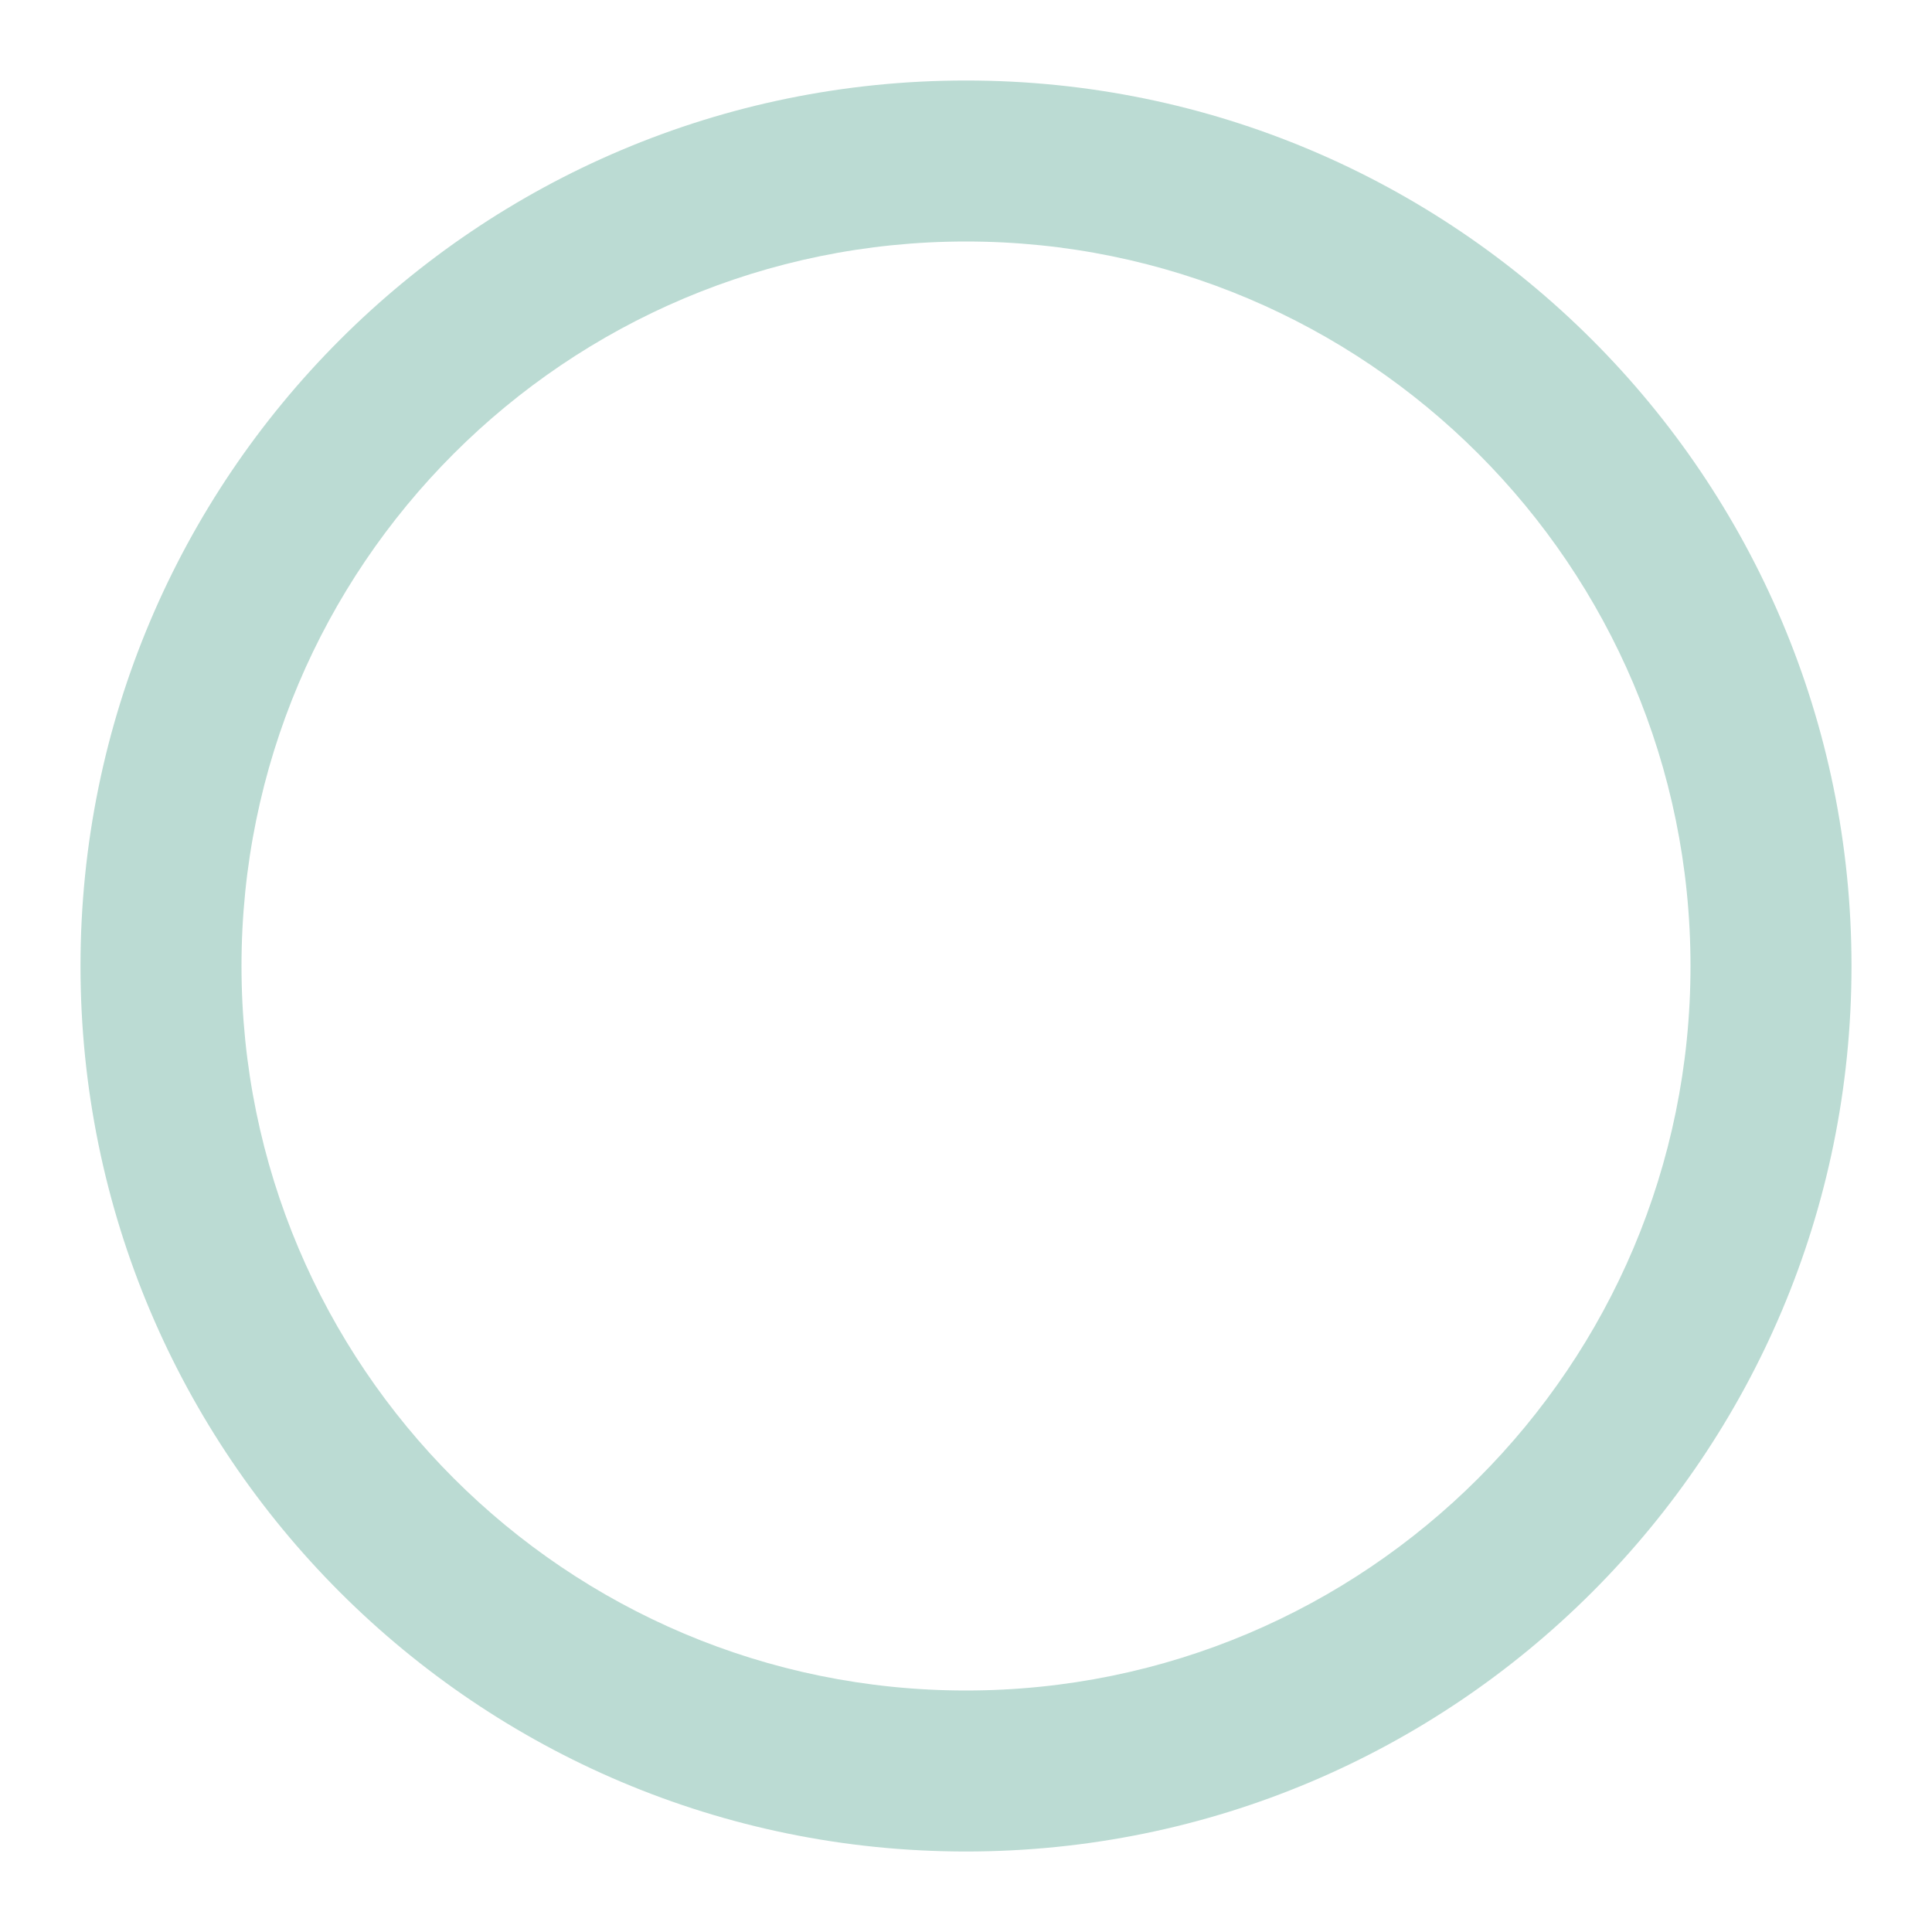
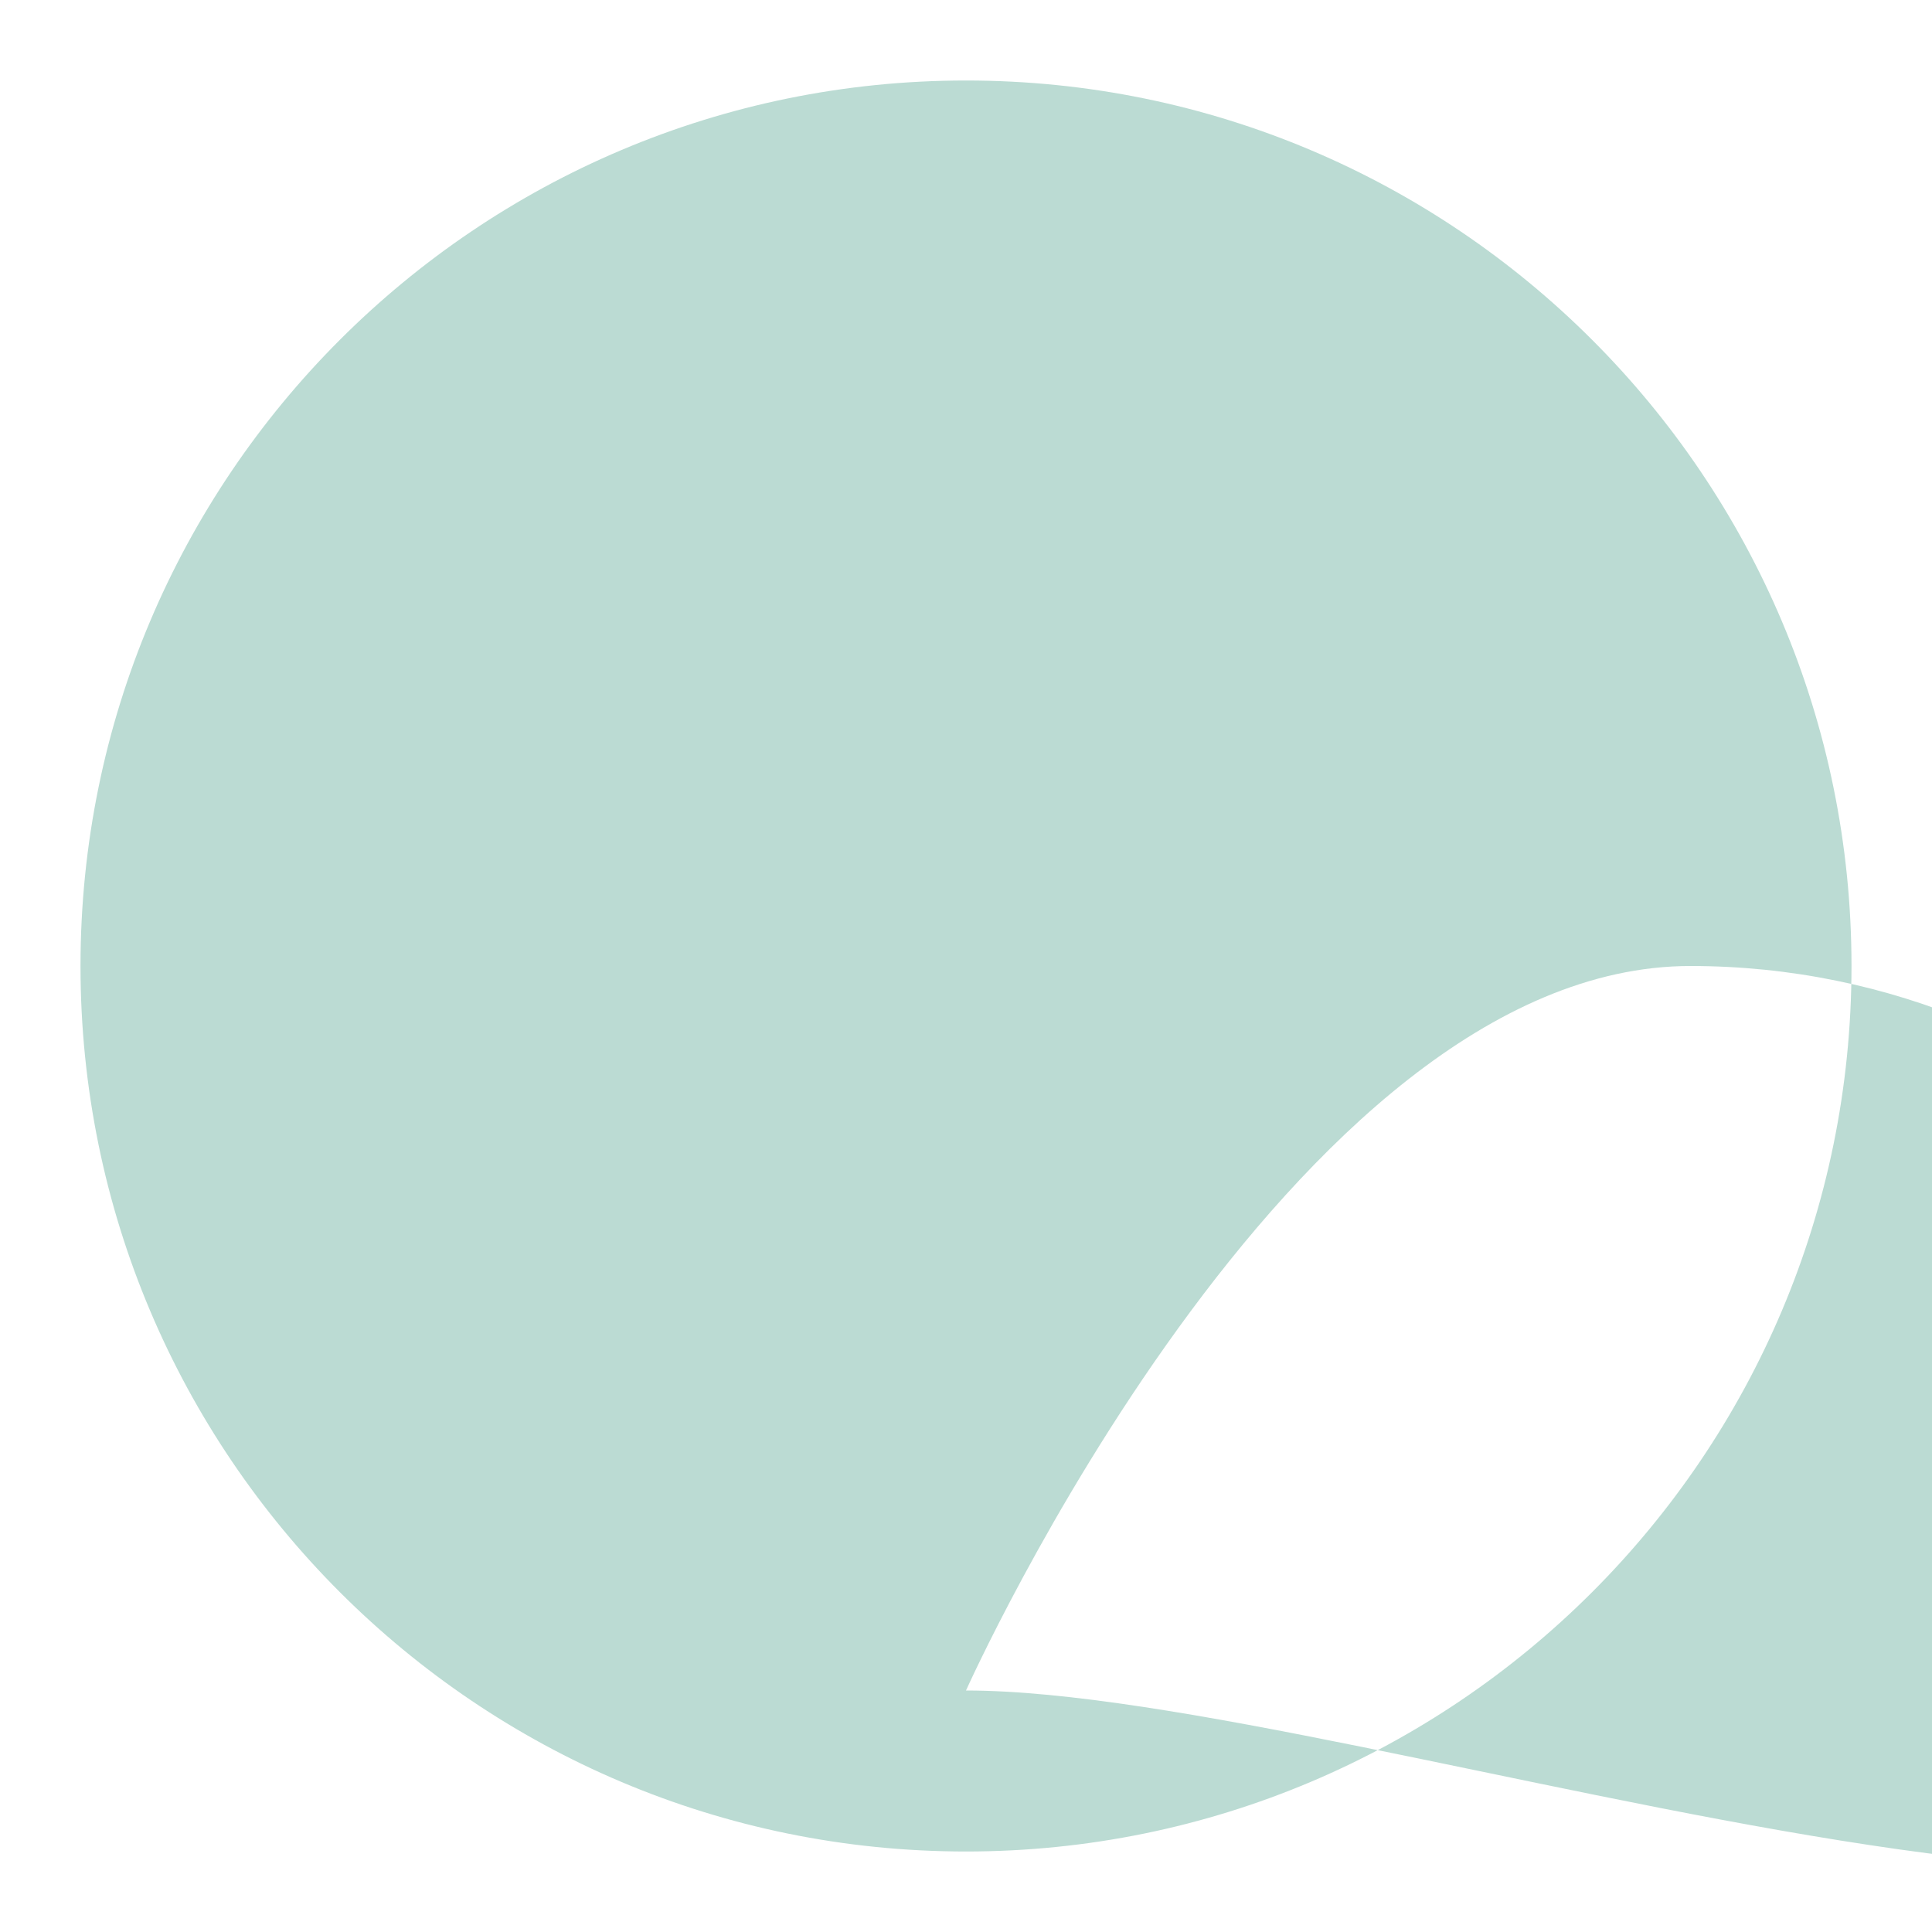
<svg xmlns="http://www.w3.org/2000/svg" fill="#bbdbd3" enable-background="new 0 0 96 96" height="96px" id="circle_check" version="1.1" viewBox="0 0 96 96" width="96px" xml:space="preserve">
-   <path d="M48,4C23.7,4,4,23.699,4,48s19.7,44,44,44s44-19.699,44-44S72.3,4,48,4z M48,84c-19.882,0-36-16.118-36-36s16.118-36,36-36  s36,16.118,36,36S67.882,84,48,84z" />
+   <path d="M48,4C23.7,4,4,23.699,4,48s19.7,44,44,44s44-19.699,44-44S72.3,4,48,4z M48,84s16.118-36,36-36  s36,16.118,36,36S67.882,84,48,84z" />
</svg>